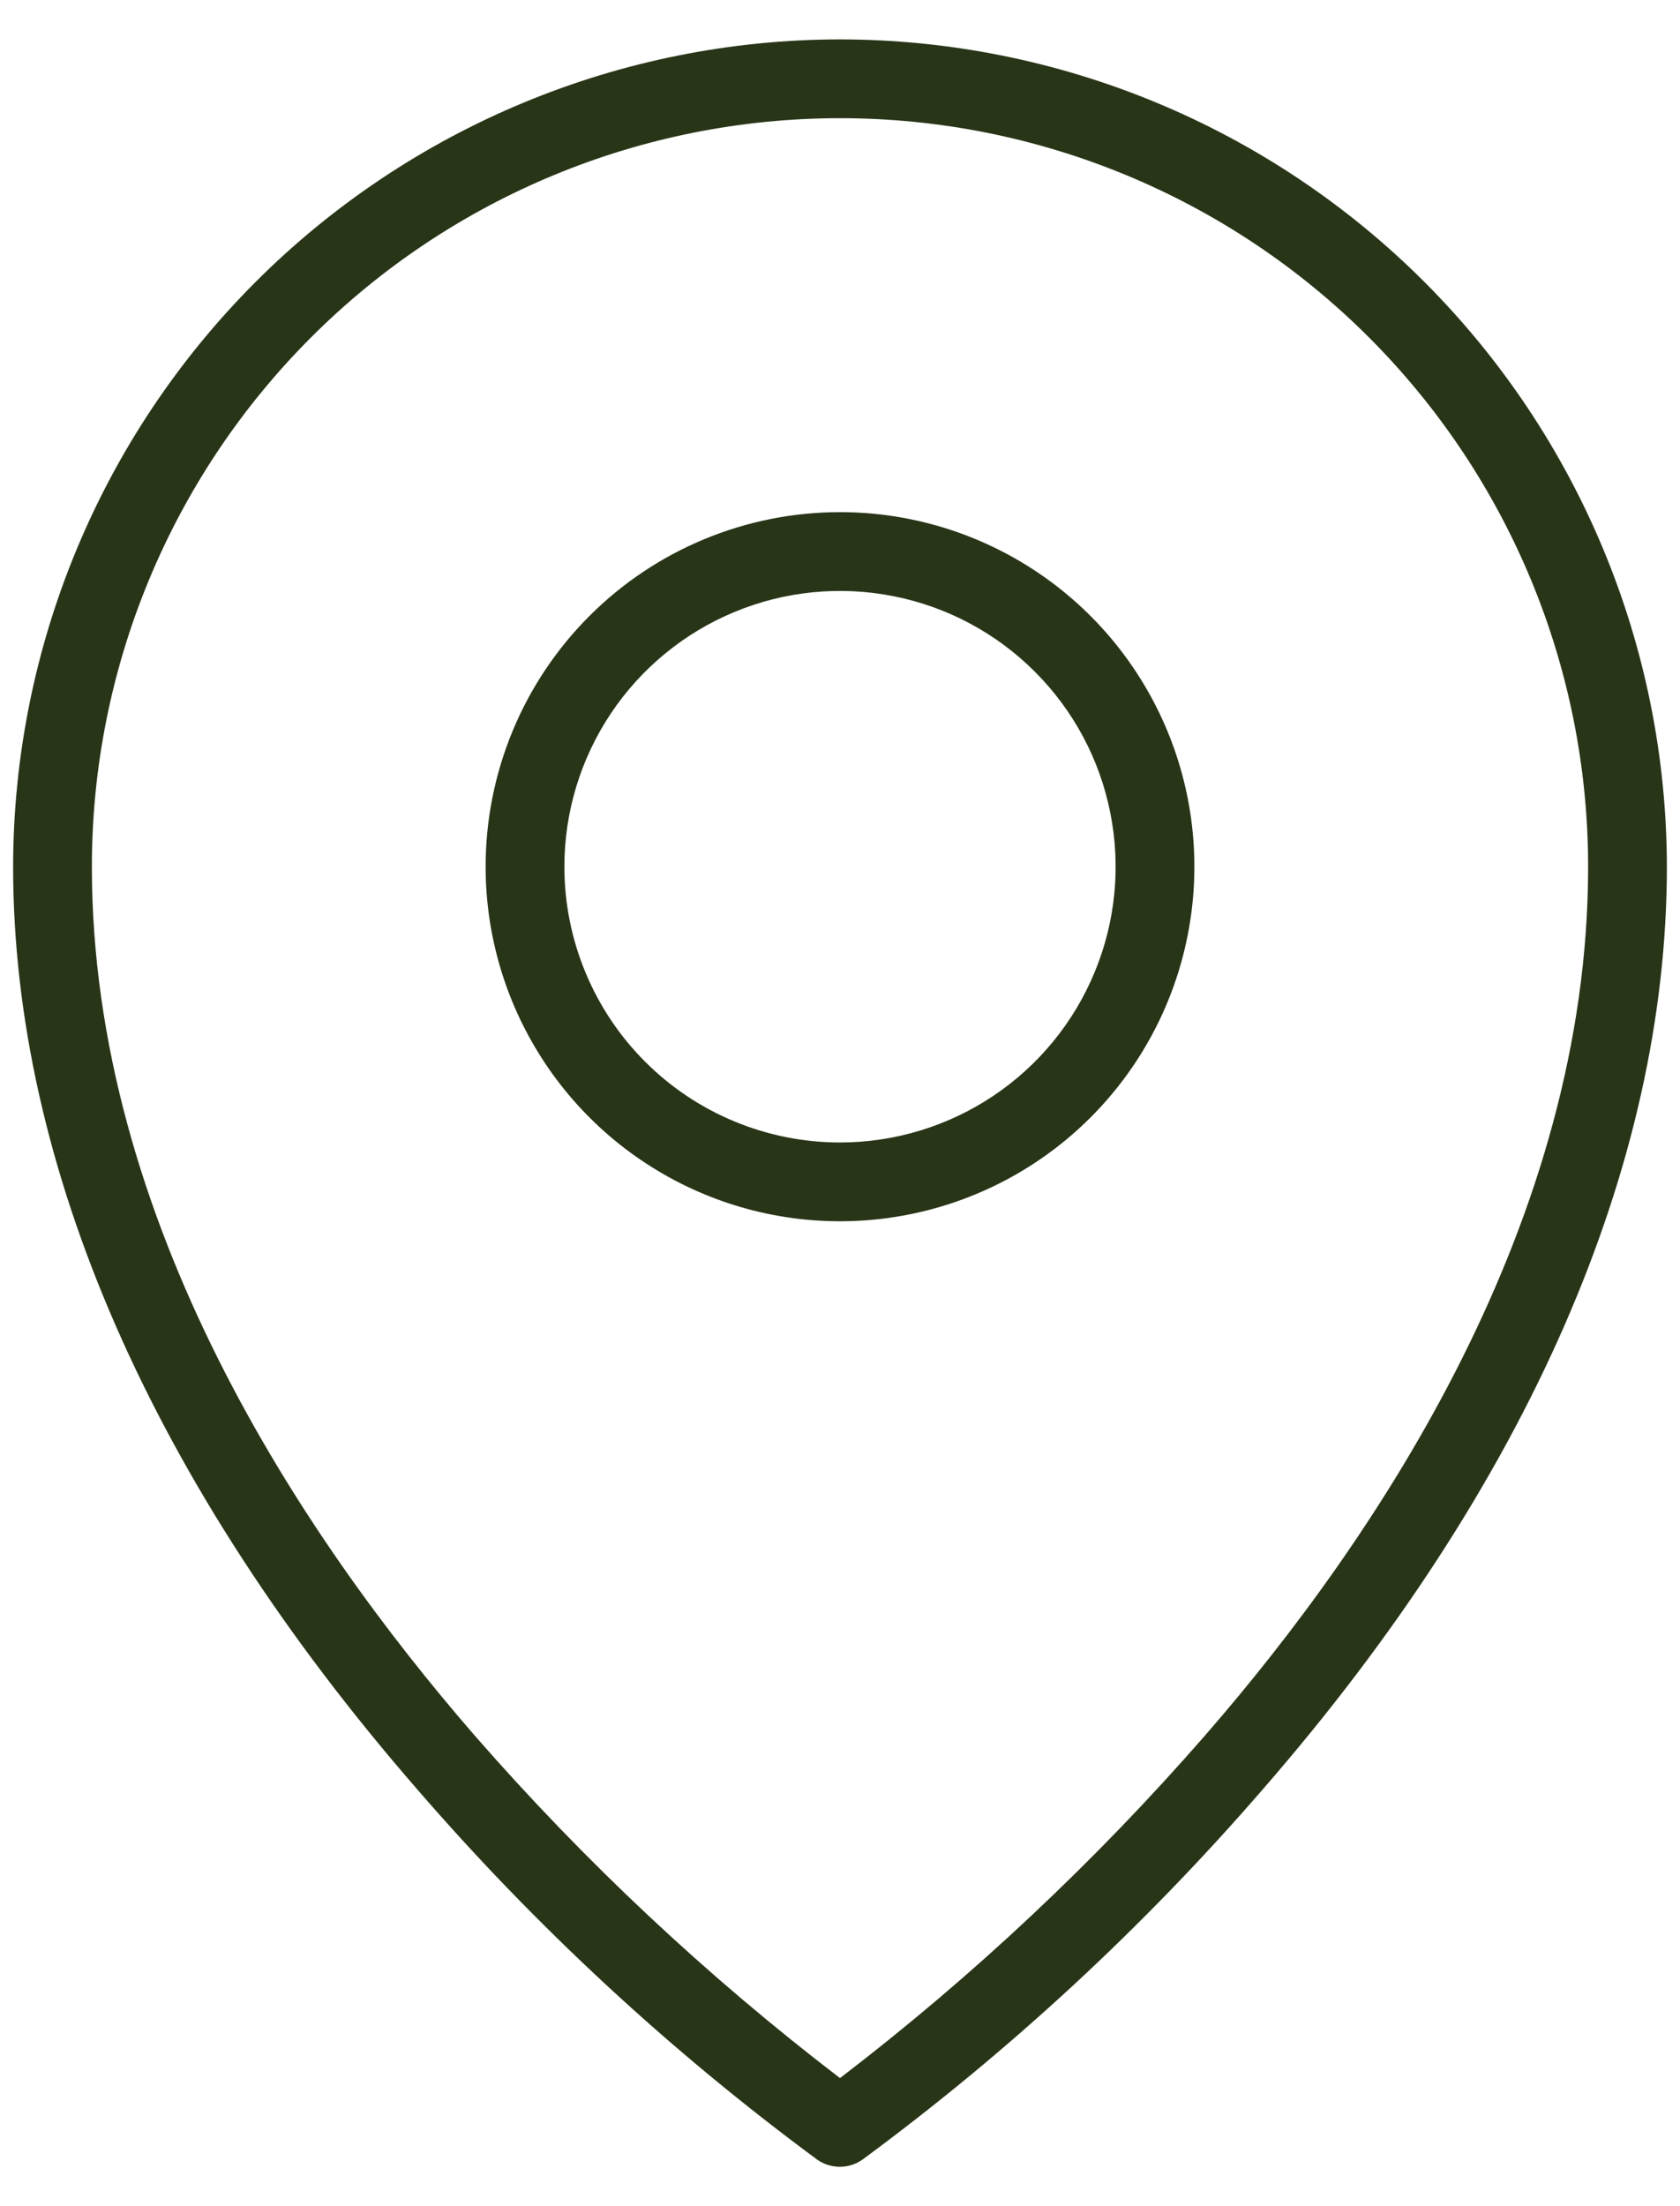
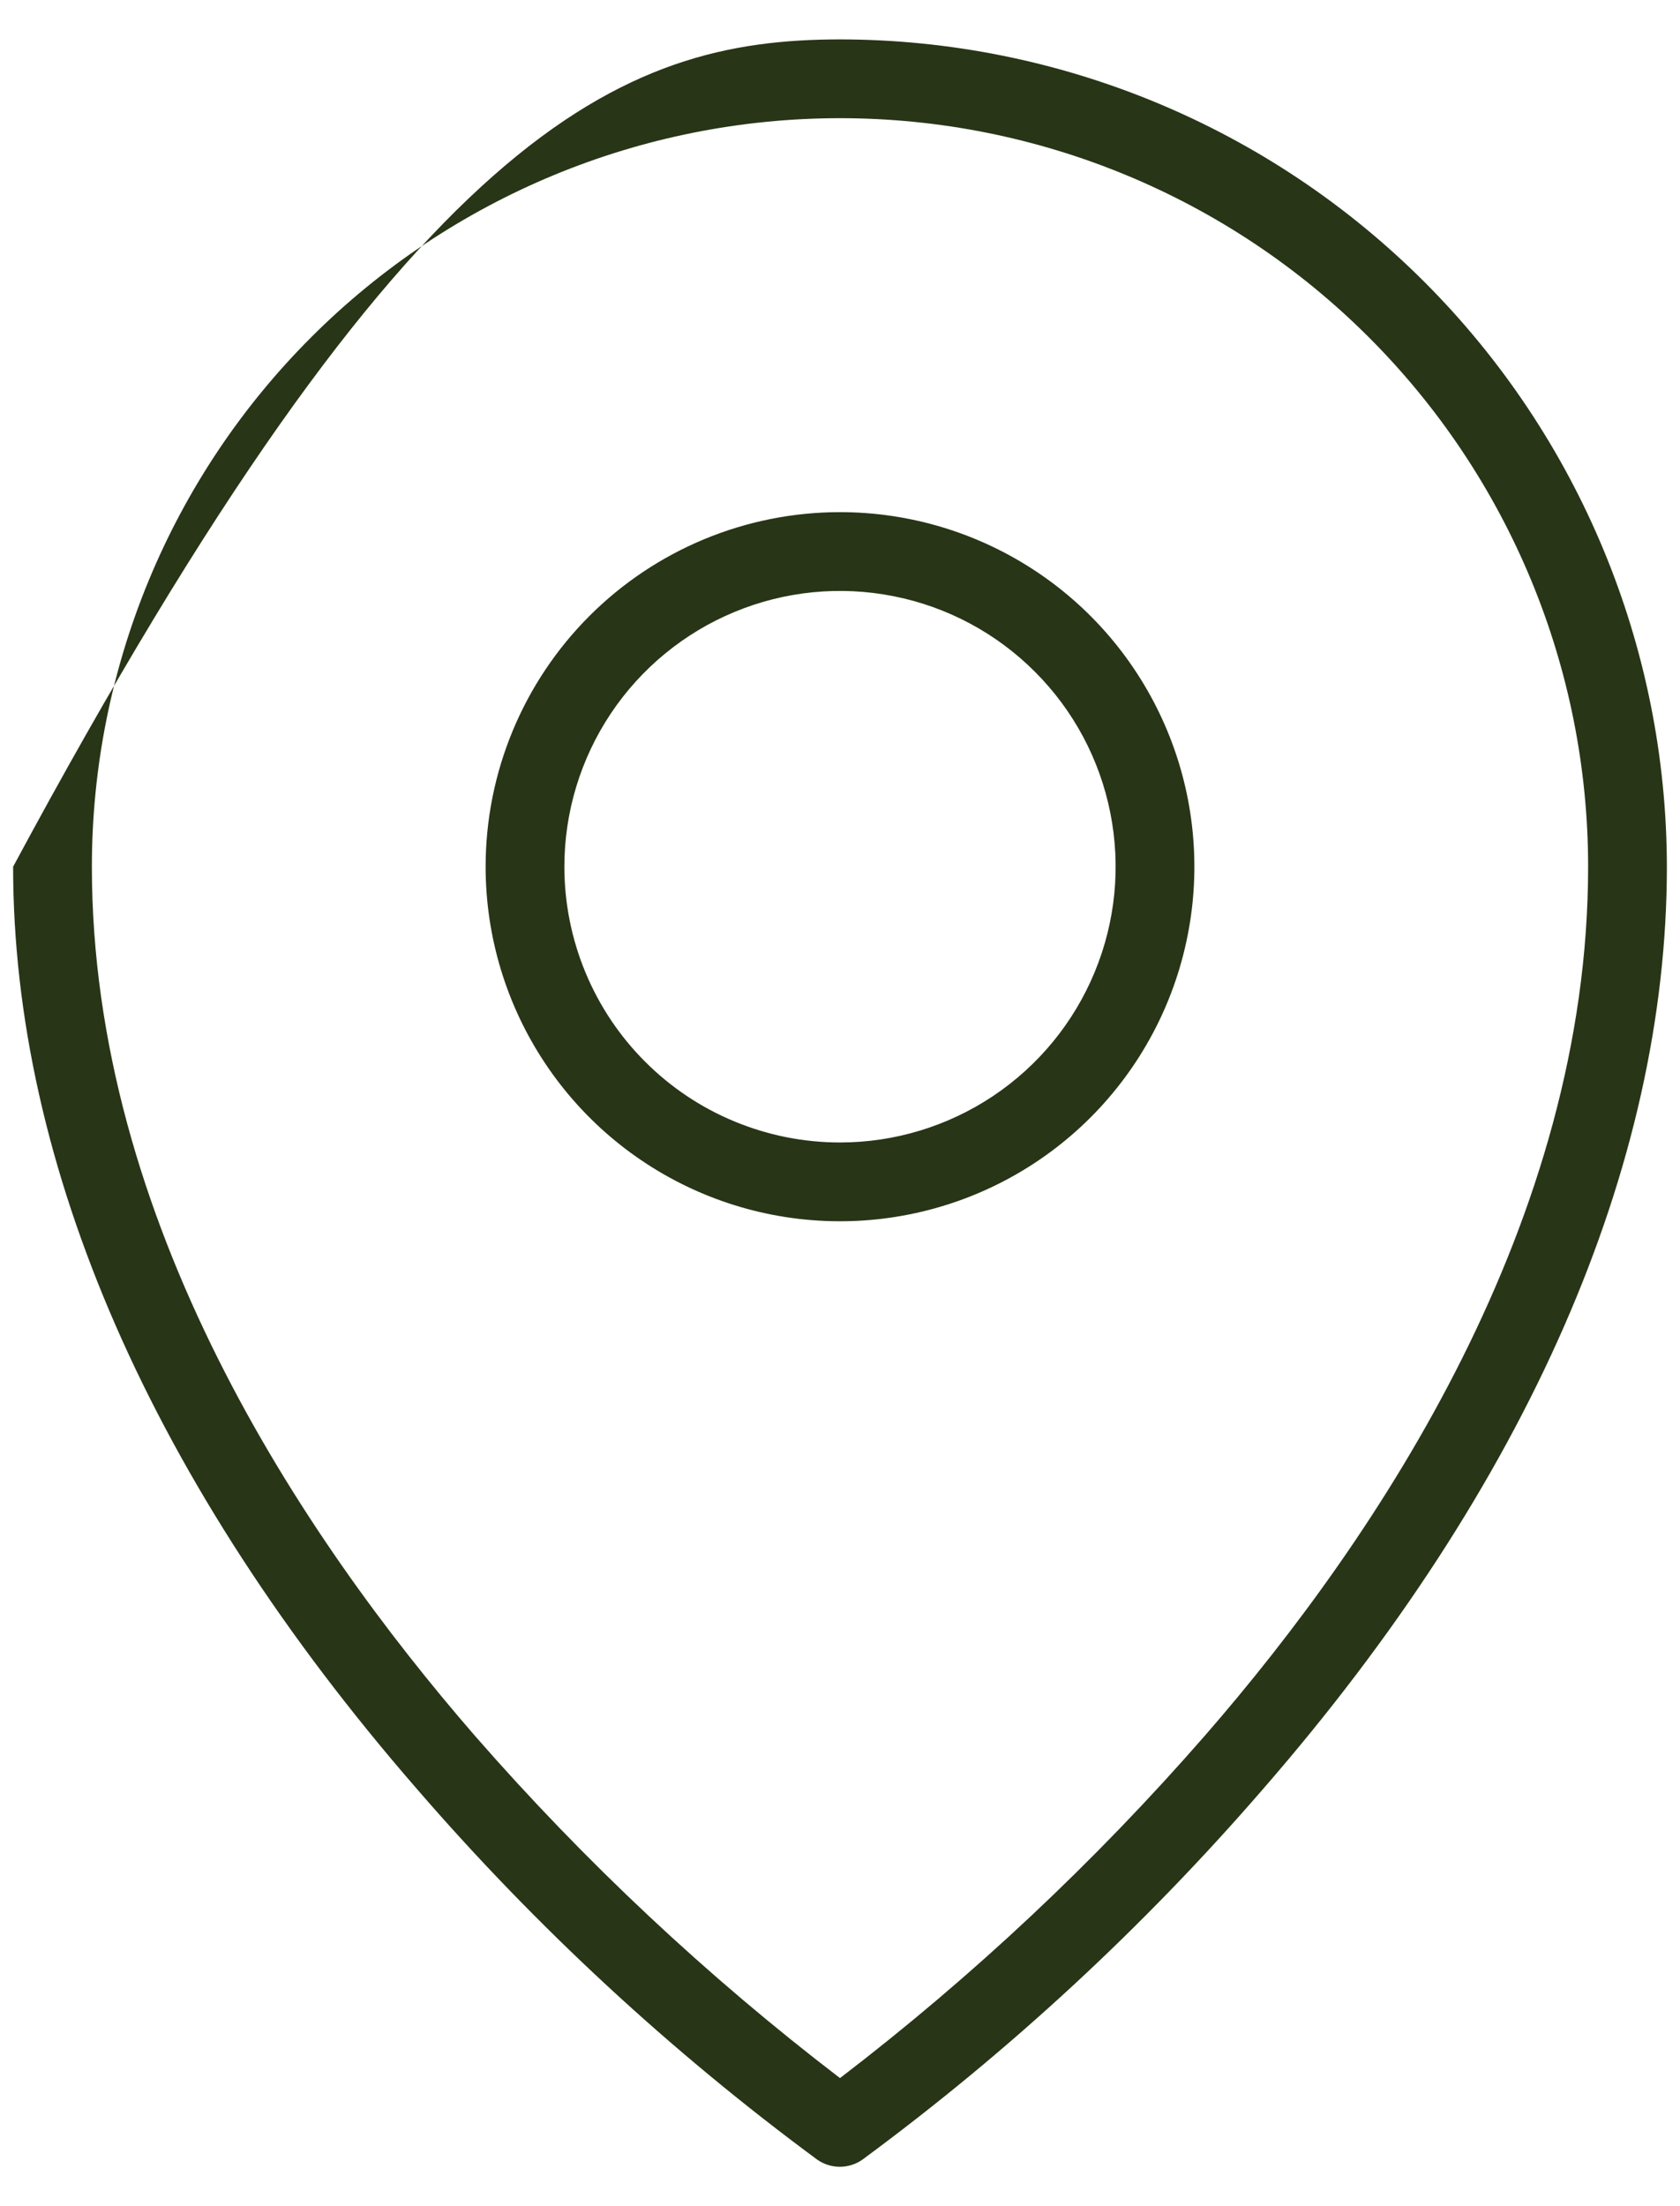
<svg xmlns="http://www.w3.org/2000/svg" width="32" height="42" viewBox="0 0 32 42" fill="none">
-   <path d="M16 9.75C17.335 9.75 18.64 10.146 19.75 10.888C20.86 11.629 21.725 12.684 22.236 13.917C22.747 15.15 22.881 16.508 22.62 17.817C22.36 19.126 21.717 20.329 20.773 21.273C19.829 22.217 18.626 22.86 17.317 23.12C16.008 23.381 14.65 23.247 13.417 22.736C12.184 22.225 11.129 21.36 10.388 20.25C9.646 19.14 9.25 17.835 9.25 16.5C9.25 14.71 9.961 12.993 11.227 11.727C12.493 10.461 14.21 9.75 16 9.75ZM16 21.75C17.038 21.75 18.053 21.442 18.917 20.865C19.78 20.288 20.453 19.468 20.85 18.509C21.248 17.55 21.352 16.494 21.149 15.476C20.947 14.457 20.447 13.522 19.712 12.788C18.978 12.053 18.043 11.553 17.024 11.351C16.006 11.148 14.95 11.252 13.991 11.65C13.032 12.047 12.212 12.72 11.635 13.583C11.058 14.447 10.75 15.462 10.75 16.5C10.75 17.189 10.886 17.872 11.15 18.509C11.414 19.146 11.8 19.725 12.288 20.212C12.775 20.7 13.354 21.087 13.991 21.35C14.628 21.614 15.311 21.75 16 21.75ZM16 0.75C20.176 0.754 24.179 2.415 27.132 5.368C30.085 8.321 31.745 12.324 31.75 16.5C31.75 22.204 29.093 28.273 24.062 34.054C21.787 36.684 19.225 39.052 16.426 41.115C16.3 41.203 16.15 41.25 15.996 41.25C15.843 41.25 15.693 41.203 15.567 41.115C12.77 39.051 10.211 36.683 7.938 34.054C2.911 28.273 0.25 22.204 0.25 16.5C0.254 12.324 1.915 8.321 4.868 5.368C7.821 2.415 11.824 0.754 16 0.75ZM9.044 33.043C11.139 35.443 13.47 37.627 16 39.562C18.531 37.625 20.861 35.438 22.956 33.036C26.284 29.212 30.25 23.231 30.25 16.5C30.25 12.721 28.749 9.096 26.076 6.424C23.404 3.751 19.779 2.25 16 2.25C12.221 2.25 8.596 3.751 5.924 6.424C3.251 9.096 1.75 12.721 1.75 16.5C1.75 23.231 5.716 29.212 9.044 33.043Z" fill="#283517" />
+   <path d="M16 9.75C17.335 9.75 18.64 10.146 19.75 10.888C20.86 11.629 21.725 12.684 22.236 13.917C22.747 15.15 22.881 16.508 22.62 17.817C22.36 19.126 21.717 20.329 20.773 21.273C19.829 22.217 18.626 22.86 17.317 23.12C16.008 23.381 14.65 23.247 13.417 22.736C12.184 22.225 11.129 21.36 10.388 20.25C9.646 19.14 9.25 17.835 9.25 16.5C9.25 14.71 9.961 12.993 11.227 11.727C12.493 10.461 14.21 9.75 16 9.75ZM16 21.75C17.038 21.75 18.053 21.442 18.917 20.865C19.78 20.288 20.453 19.468 20.85 18.509C21.248 17.55 21.352 16.494 21.149 15.476C20.947 14.457 20.447 13.522 19.712 12.788C18.978 12.053 18.043 11.553 17.024 11.351C16.006 11.148 14.95 11.252 13.991 11.65C13.032 12.047 12.212 12.72 11.635 13.583C11.058 14.447 10.75 15.462 10.75 16.5C10.75 17.189 10.886 17.872 11.15 18.509C11.414 19.146 11.8 19.725 12.288 20.212C12.775 20.7 13.354 21.087 13.991 21.35C14.628 21.614 15.311 21.75 16 21.75ZM16 0.75C20.176 0.754 24.179 2.415 27.132 5.368C30.085 8.321 31.745 12.324 31.75 16.5C31.75 22.204 29.093 28.273 24.062 34.054C21.787 36.684 19.225 39.052 16.426 41.115C16.3 41.203 16.15 41.25 15.996 41.25C15.843 41.25 15.693 41.203 15.567 41.115C12.77 39.051 10.211 36.683 7.938 34.054C2.911 28.273 0.25 22.204 0.25 16.5C7.821 2.415 11.824 0.754 16 0.75ZM9.044 33.043C11.139 35.443 13.47 37.627 16 39.562C18.531 37.625 20.861 35.438 22.956 33.036C26.284 29.212 30.25 23.231 30.25 16.5C30.25 12.721 28.749 9.096 26.076 6.424C23.404 3.751 19.779 2.25 16 2.25C12.221 2.25 8.596 3.751 5.924 6.424C3.251 9.096 1.75 12.721 1.75 16.5C1.75 23.231 5.716 29.212 9.044 33.043Z" fill="#283517" />
</svg>